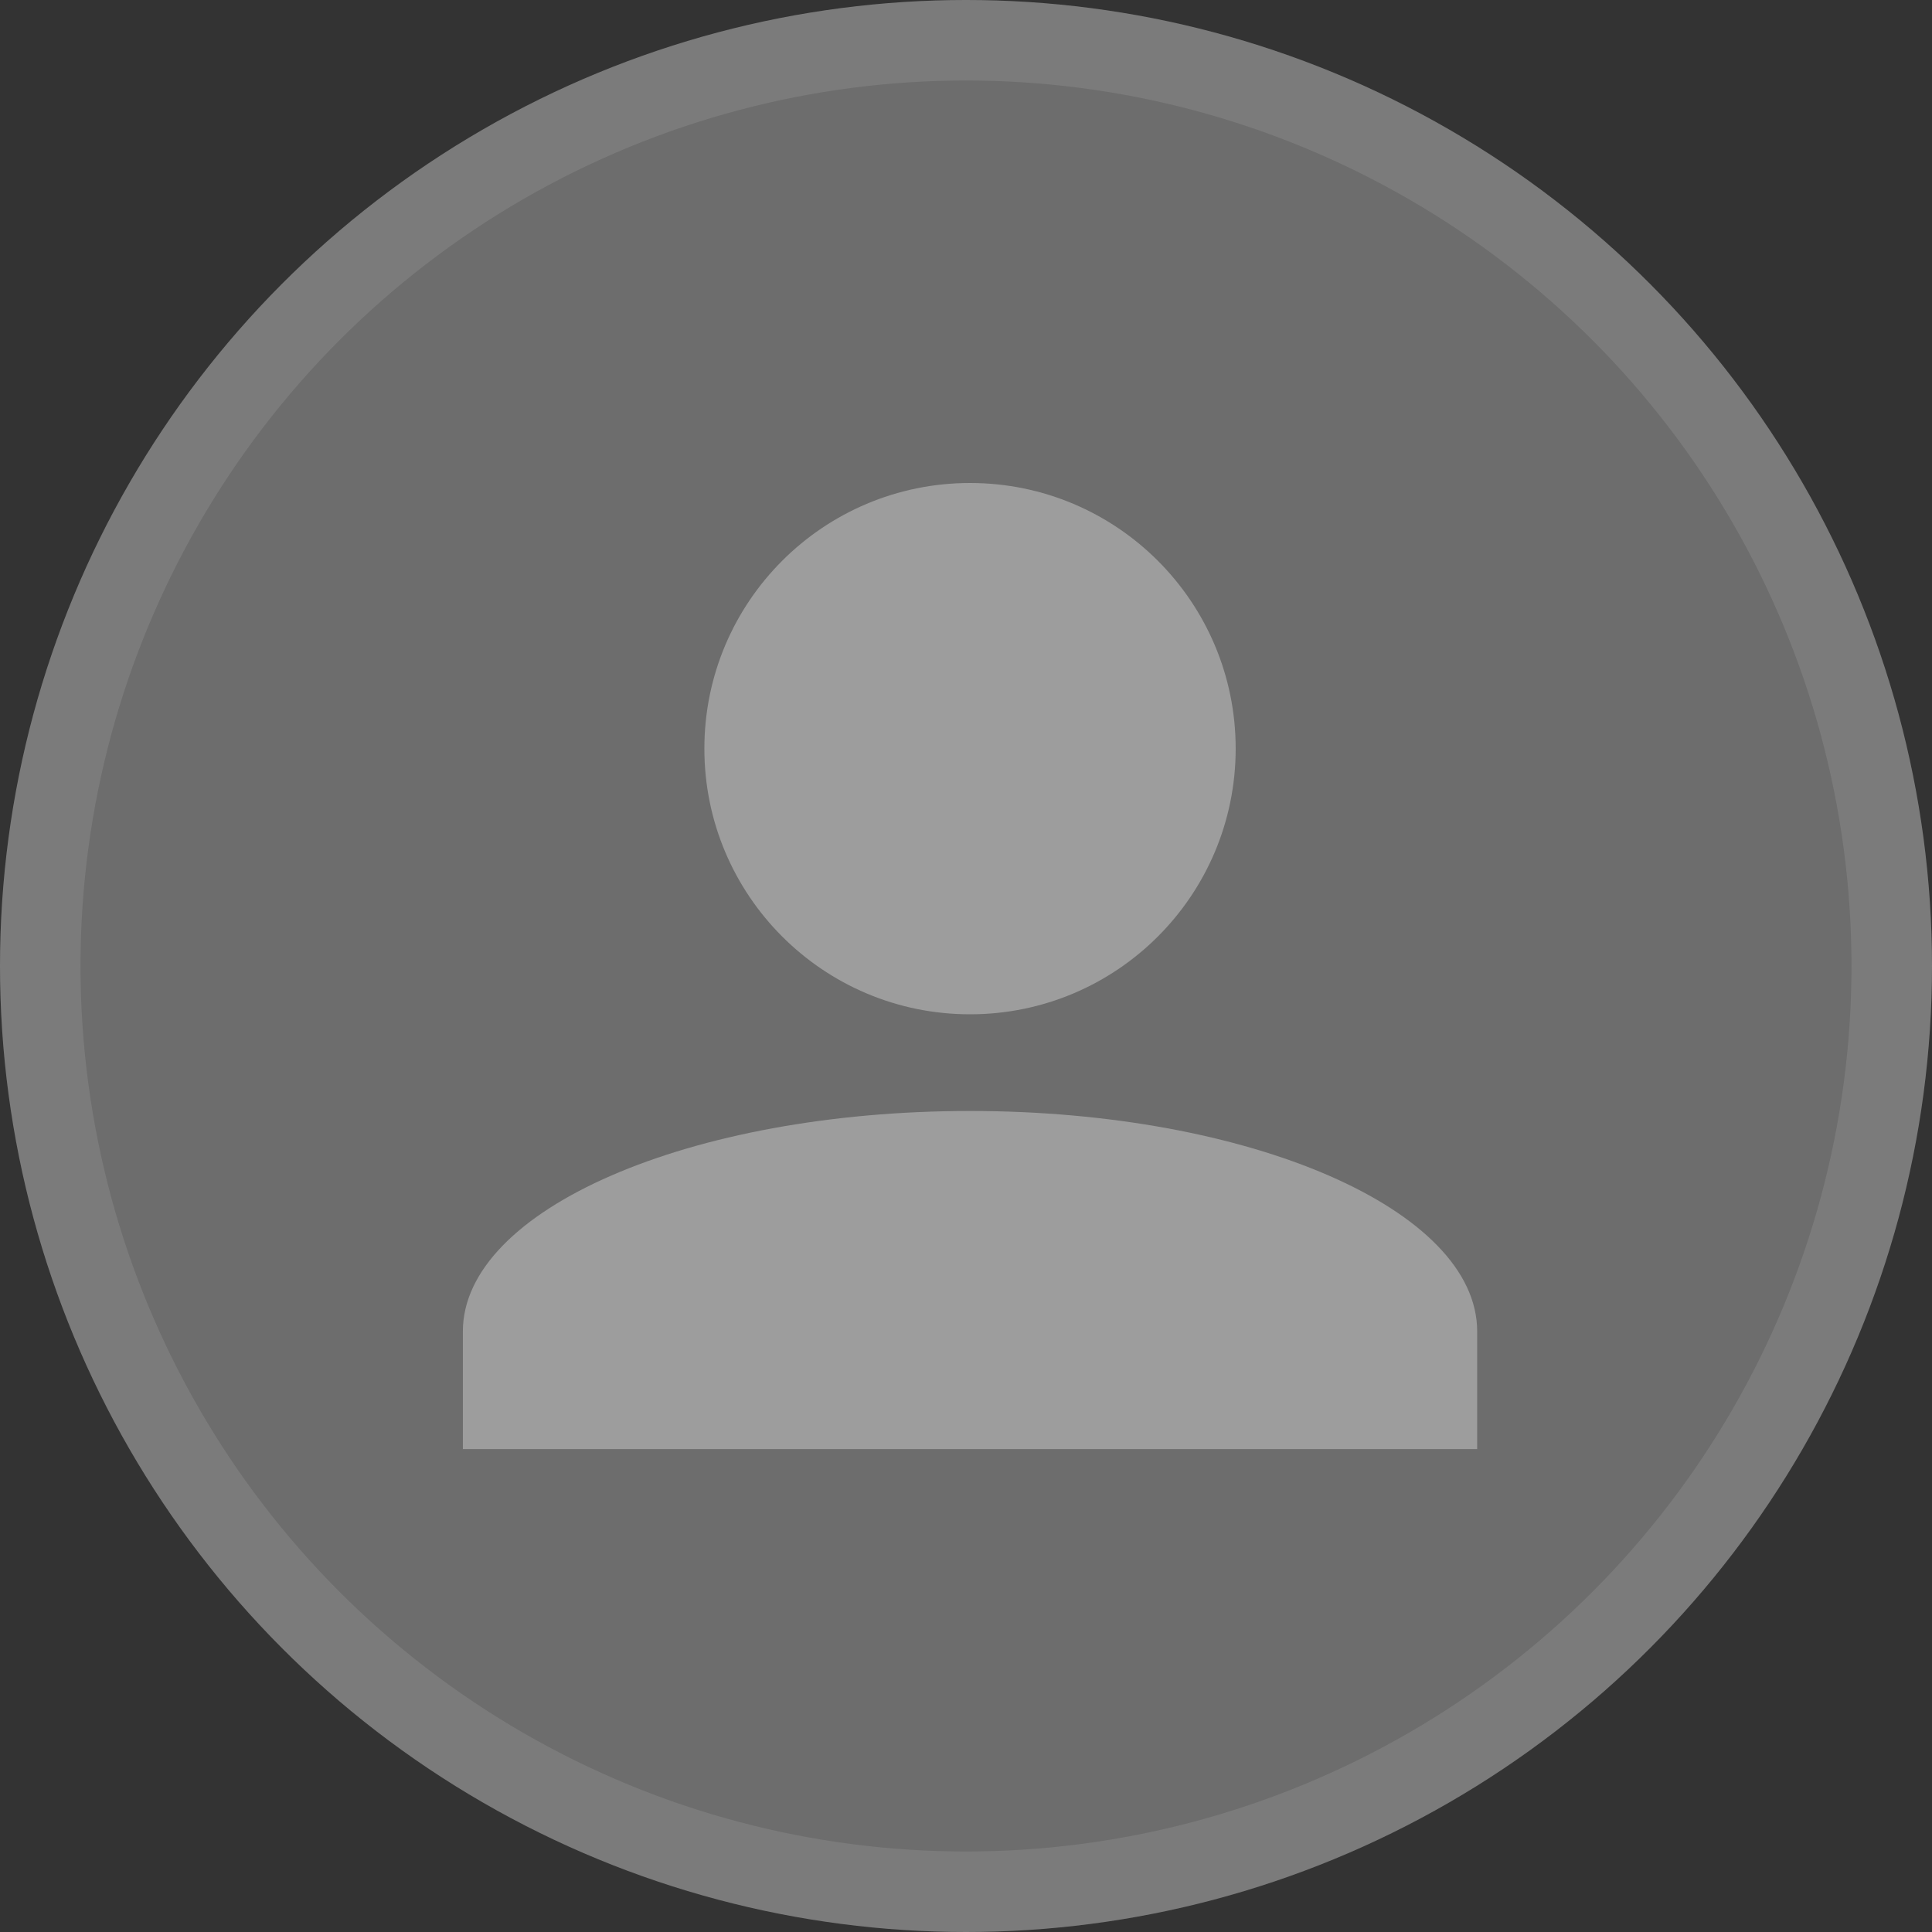
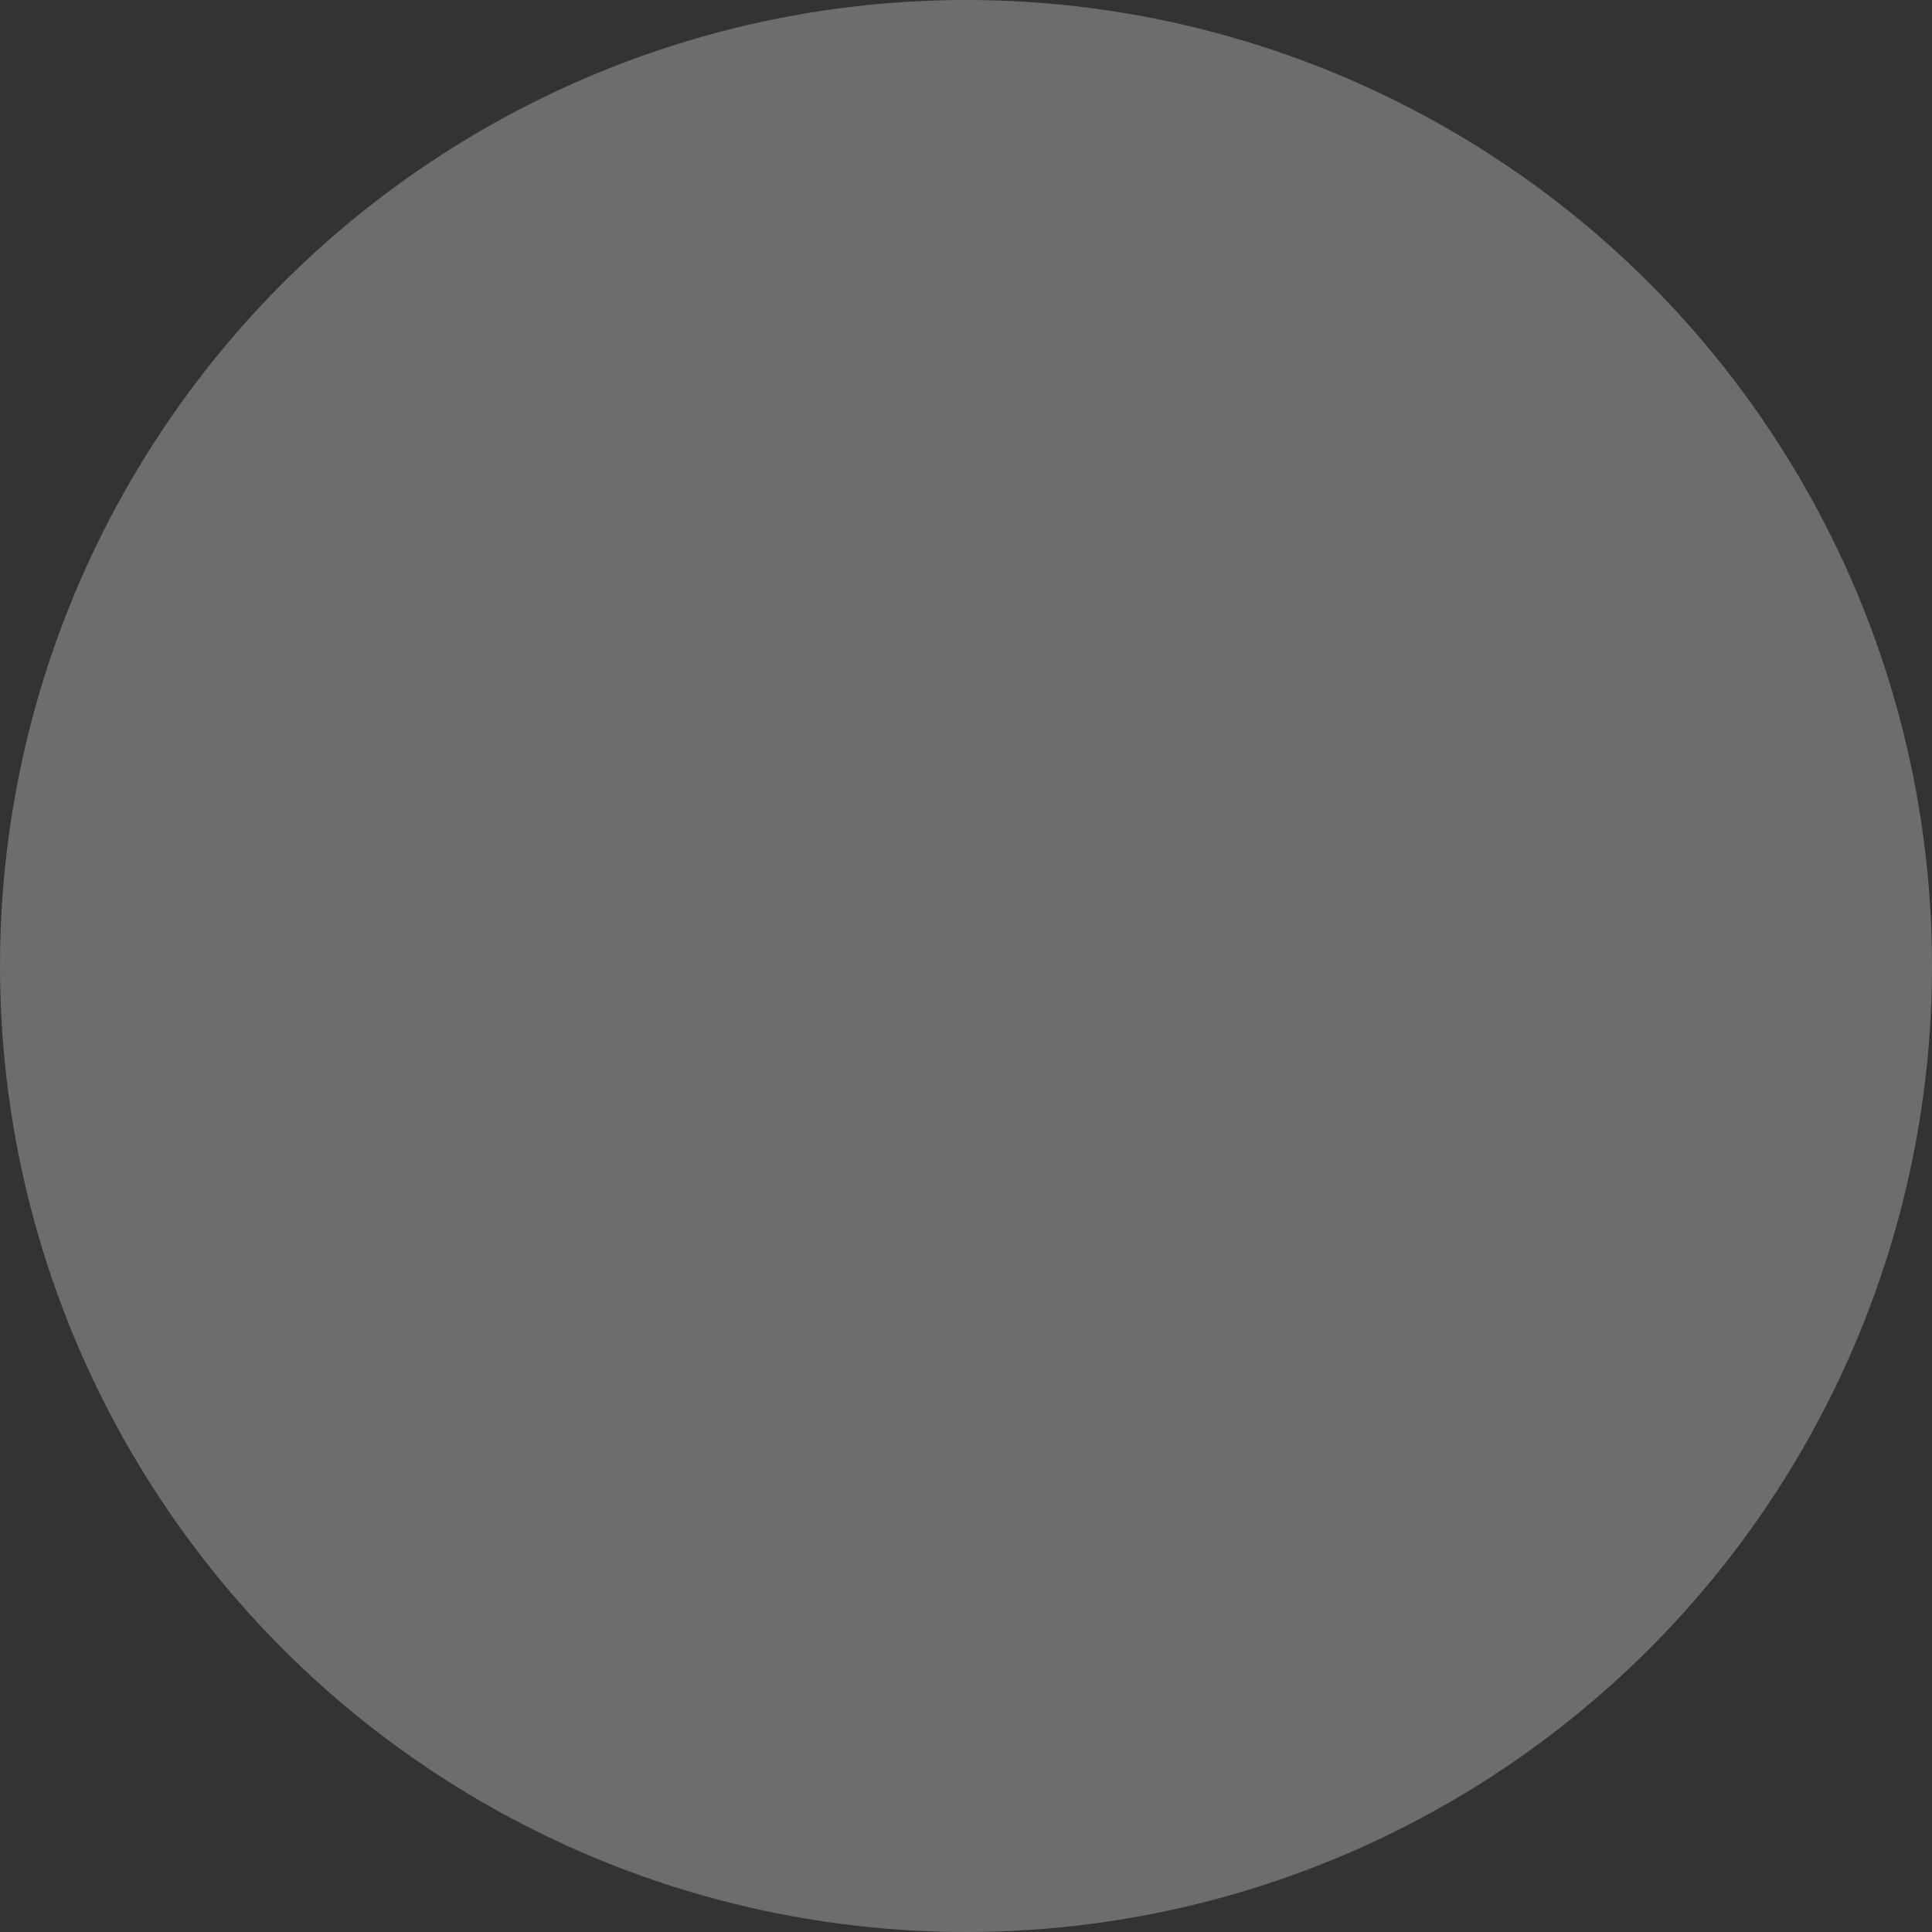
<svg xmlns="http://www.w3.org/2000/svg" width="24" height="24" viewBox="0 0 24 24" fill="none">
  <rect x="0" y="0" width="24" height="24" fill="#333333" stroke="none" />
  <circle cx="12" cy="12" r="12" fill="#6D6D6D" />
-   <circle cx="12" cy="12" r="11.5" stroke="#FAFAFA" stroke-opacity="0.1" />
-   <path fill-rule="evenodd" clip-rule="evenodd" d="M15.35 9.3C15.35 11.123 13.873 12.6 12.05 12.6C10.227 12.6 8.75 11.123 8.75 9.3C8.75 7.477 10.227 6 12.05 6C13.873 6 15.35 7.477 15.35 9.3ZM18.35 16.539V18.001H5.75V16.539C5.75 15.027 8.568 13.801 12.05 13.801C15.532 13.801 18.35 15.027 18.35 16.539Z" fill="#9D9D9D" />
</svg>